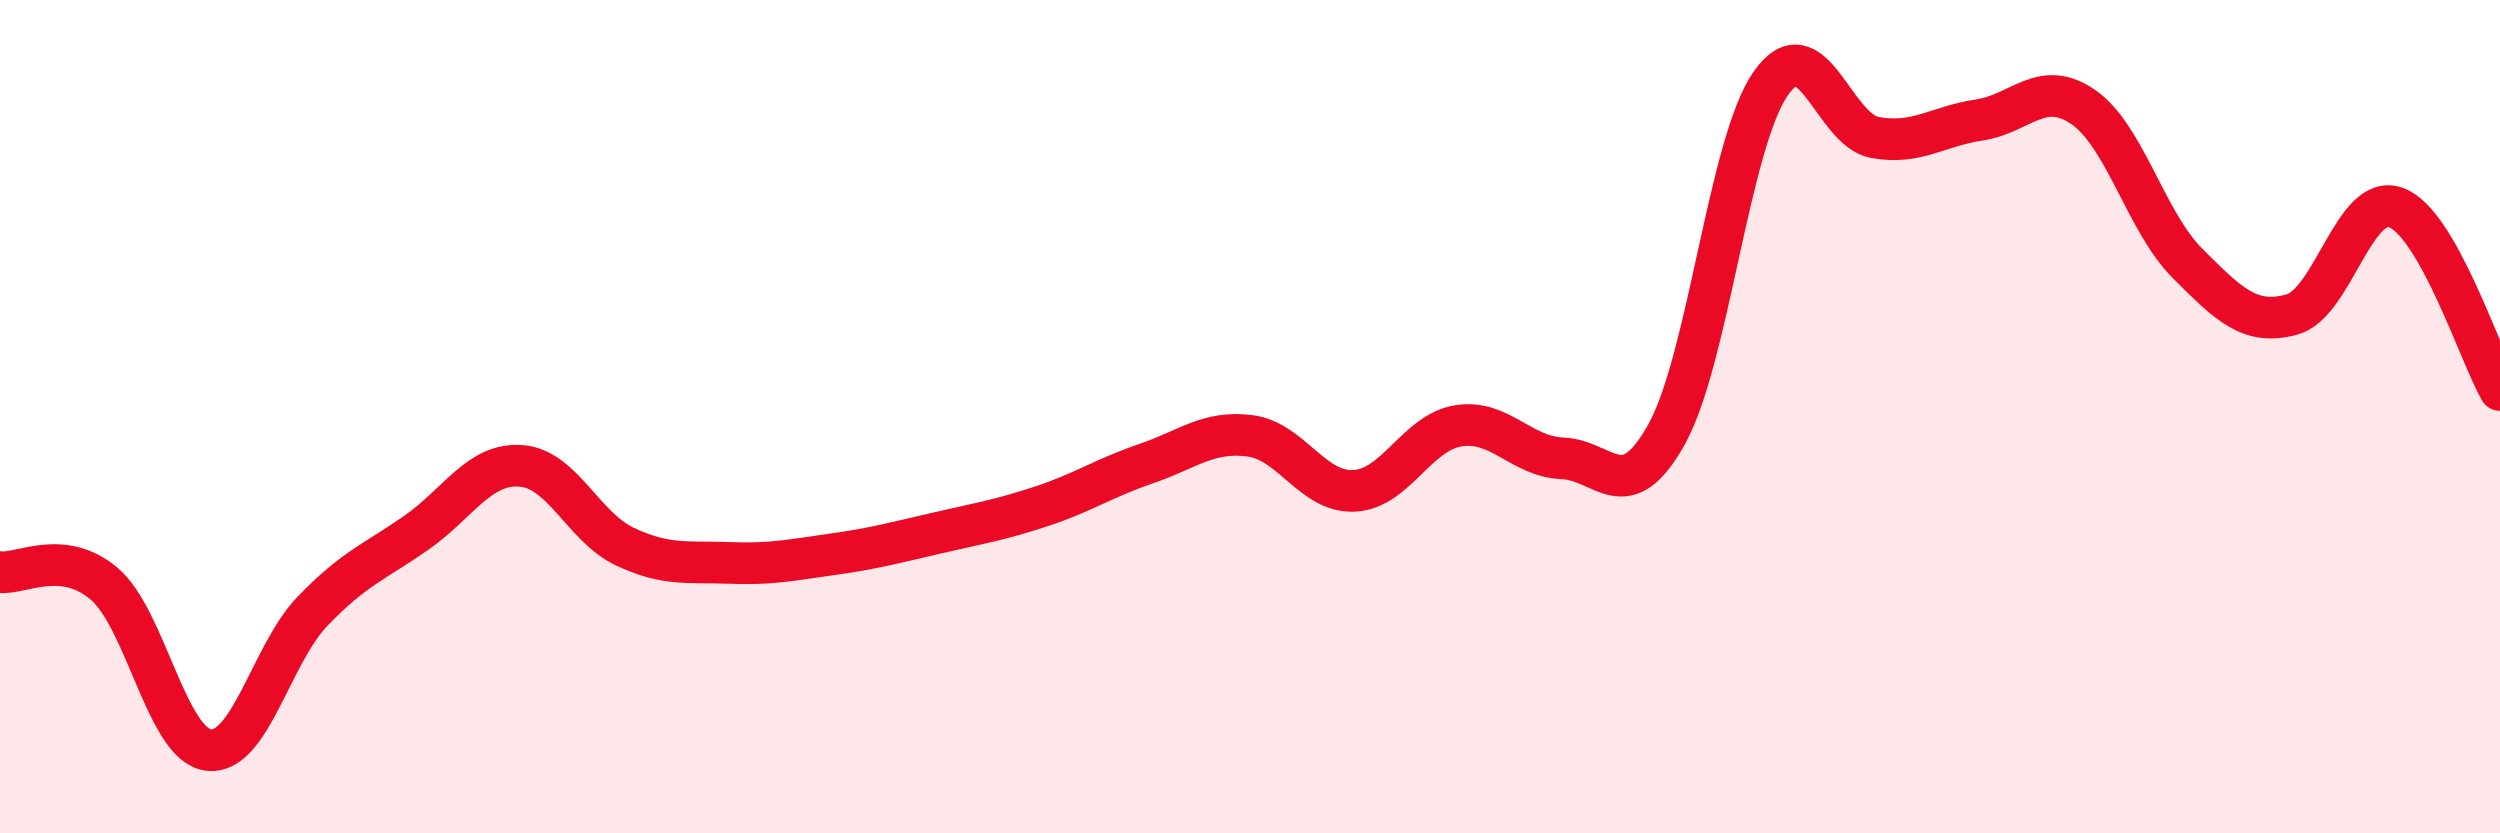
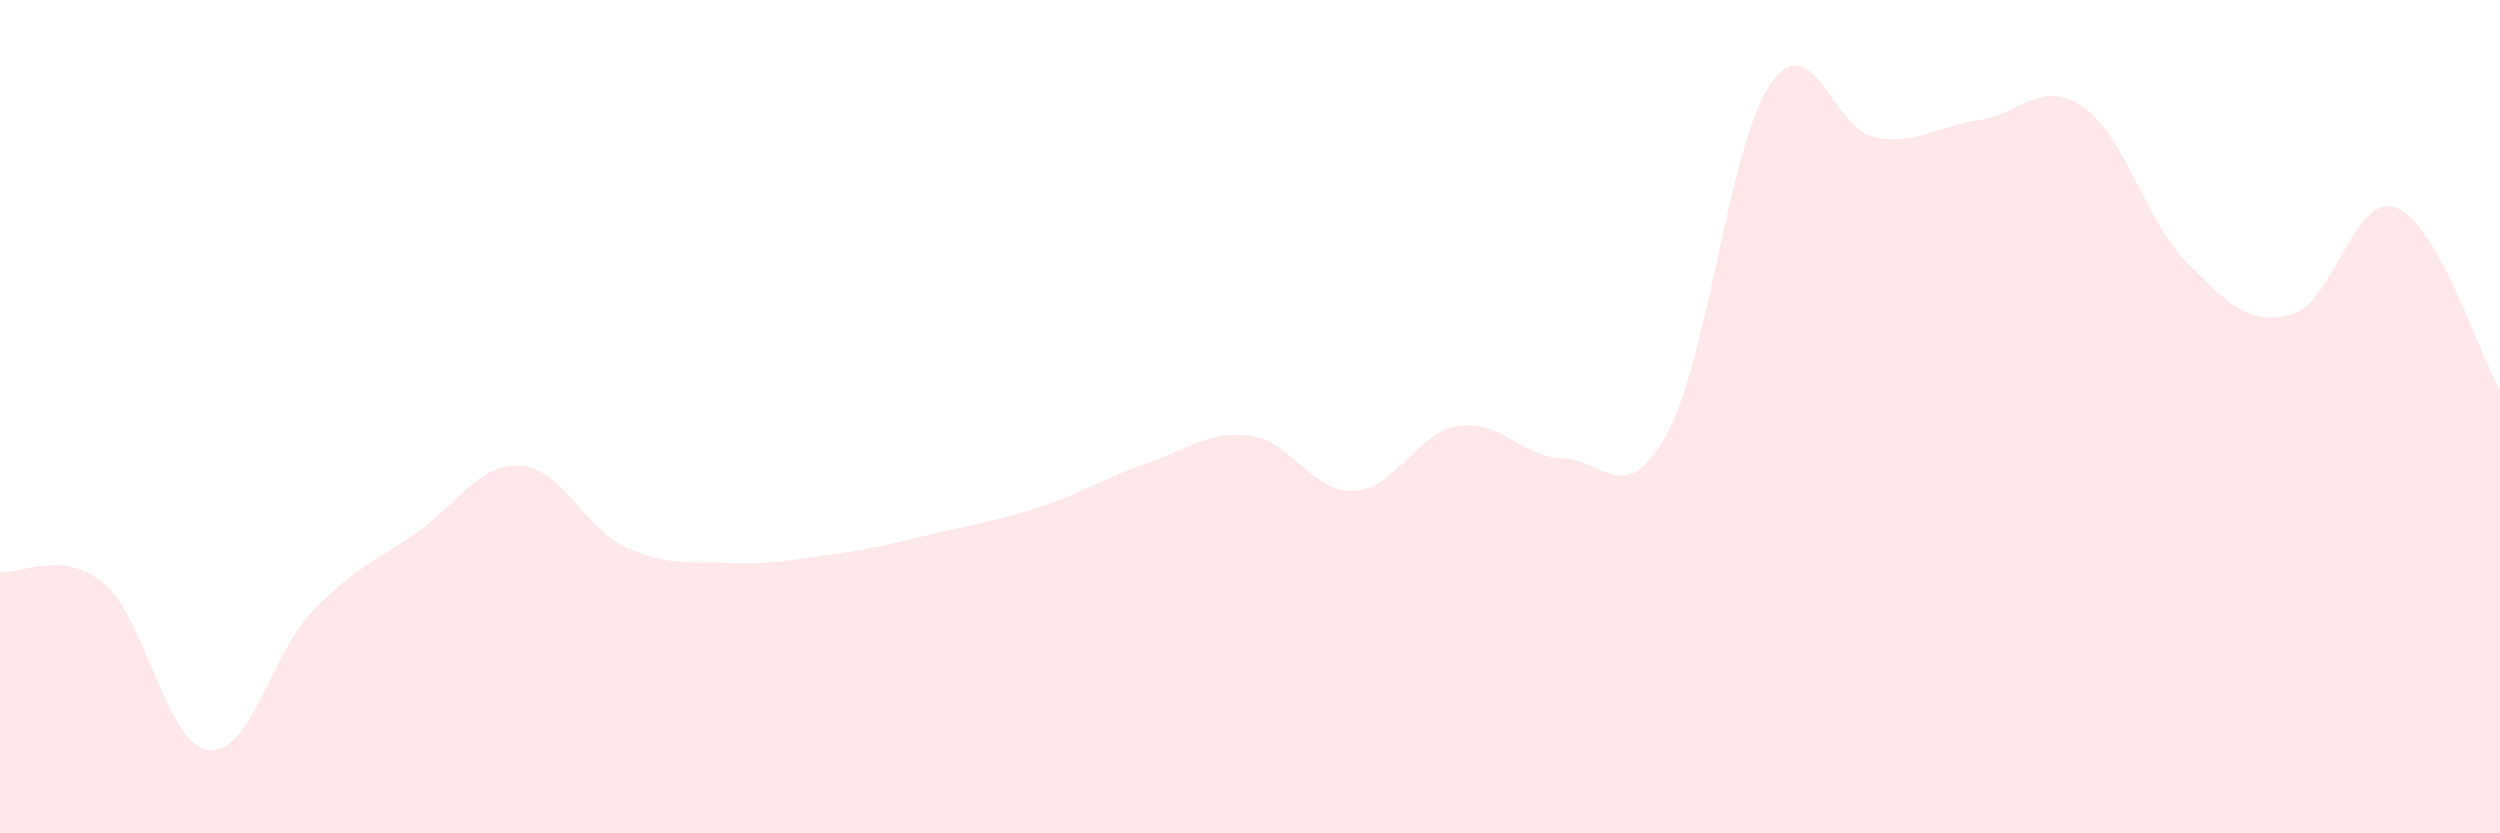
<svg xmlns="http://www.w3.org/2000/svg" width="60" height="20" viewBox="0 0 60 20">
  <path d="M 0,13.73 C 0.5,13.79 1.5,13.16 2.5,14.01 C 3.5,14.86 4,17.87 5,18 C 6,18.13 6.5,15.71 7.5,14.67 C 8.5,13.63 9,13.48 10,12.78 C 11,12.08 11.5,11.11 12.5,11.18 C 13.5,11.25 14,12.65 15,13.12 C 16,13.59 16.5,13.47 17.5,13.51 C 18.5,13.55 19,13.44 20,13.3 C 21,13.16 21.5,13.02 22.5,12.79 C 23.5,12.56 24,12.48 25,12.15 C 26,11.82 26.5,11.47 27.5,11.13 C 28.5,10.79 29,10.33 30,10.46 C 31,10.59 31.5,11.83 32.5,11.78 C 33.5,11.73 34,10.38 35,10.22 C 36,10.06 36.5,10.96 37.5,11 C 38.5,11.04 39,12.22 40,10.42 C 41,8.62 41.5,3.42 42.5,2 C 43.5,0.58 44,3.12 45,3.3 C 46,3.48 46.5,3.03 47.5,2.88 C 48.5,2.73 49,1.88 50,2.57 C 51,3.26 51.5,5.32 52.5,6.32 C 53.5,7.32 54,7.82 55,7.55 C 56,7.28 56.5,4.62 57.5,4.98 C 58.5,5.34 59.5,8.48 60,9.36L60 20L0 20Z" fill="#EB0A25" opacity="0.1" stroke-linecap="round" stroke-linejoin="round" />
-   <path d="M 0,13.73 C 0.5,13.79 1.5,13.16 2.5,14.01 C 3.5,14.86 4,17.87 5,18 C 6,18.13 6.5,15.71 7.5,14.67 C 8.5,13.63 9,13.48 10,12.78 C 11,12.08 11.5,11.11 12.5,11.18 C 13.5,11.25 14,12.65 15,13.12 C 16,13.59 16.5,13.47 17.5,13.51 C 18.5,13.55 19,13.44 20,13.3 C 21,13.16 21.5,13.02 22.5,12.79 C 23.5,12.56 24,12.48 25,12.15 C 26,11.82 26.5,11.47 27.5,11.13 C 28.5,10.79 29,10.33 30,10.46 C 31,10.59 31.5,11.83 32.5,11.78 C 33.5,11.73 34,10.38 35,10.22 C 36,10.06 36.5,10.96 37.5,11 C 38.5,11.04 39,12.22 40,10.42 C 41,8.62 41.5,3.42 42.5,2 C 43.5,0.58 44,3.12 45,3.3 C 46,3.48 46.5,3.03 47.5,2.88 C 48.5,2.73 49,1.88 50,2.57 C 51,3.26 51.5,5.32 52.5,6.32 C 53.5,7.32 54,7.82 55,7.55 C 56,7.28 56.5,4.62 57.5,4.98 C 58.5,5.34 59.5,8.48 60,9.36" stroke="#EB0A25" stroke-width="1" fill="none" stroke-linecap="round" stroke-linejoin="round" />
</svg>